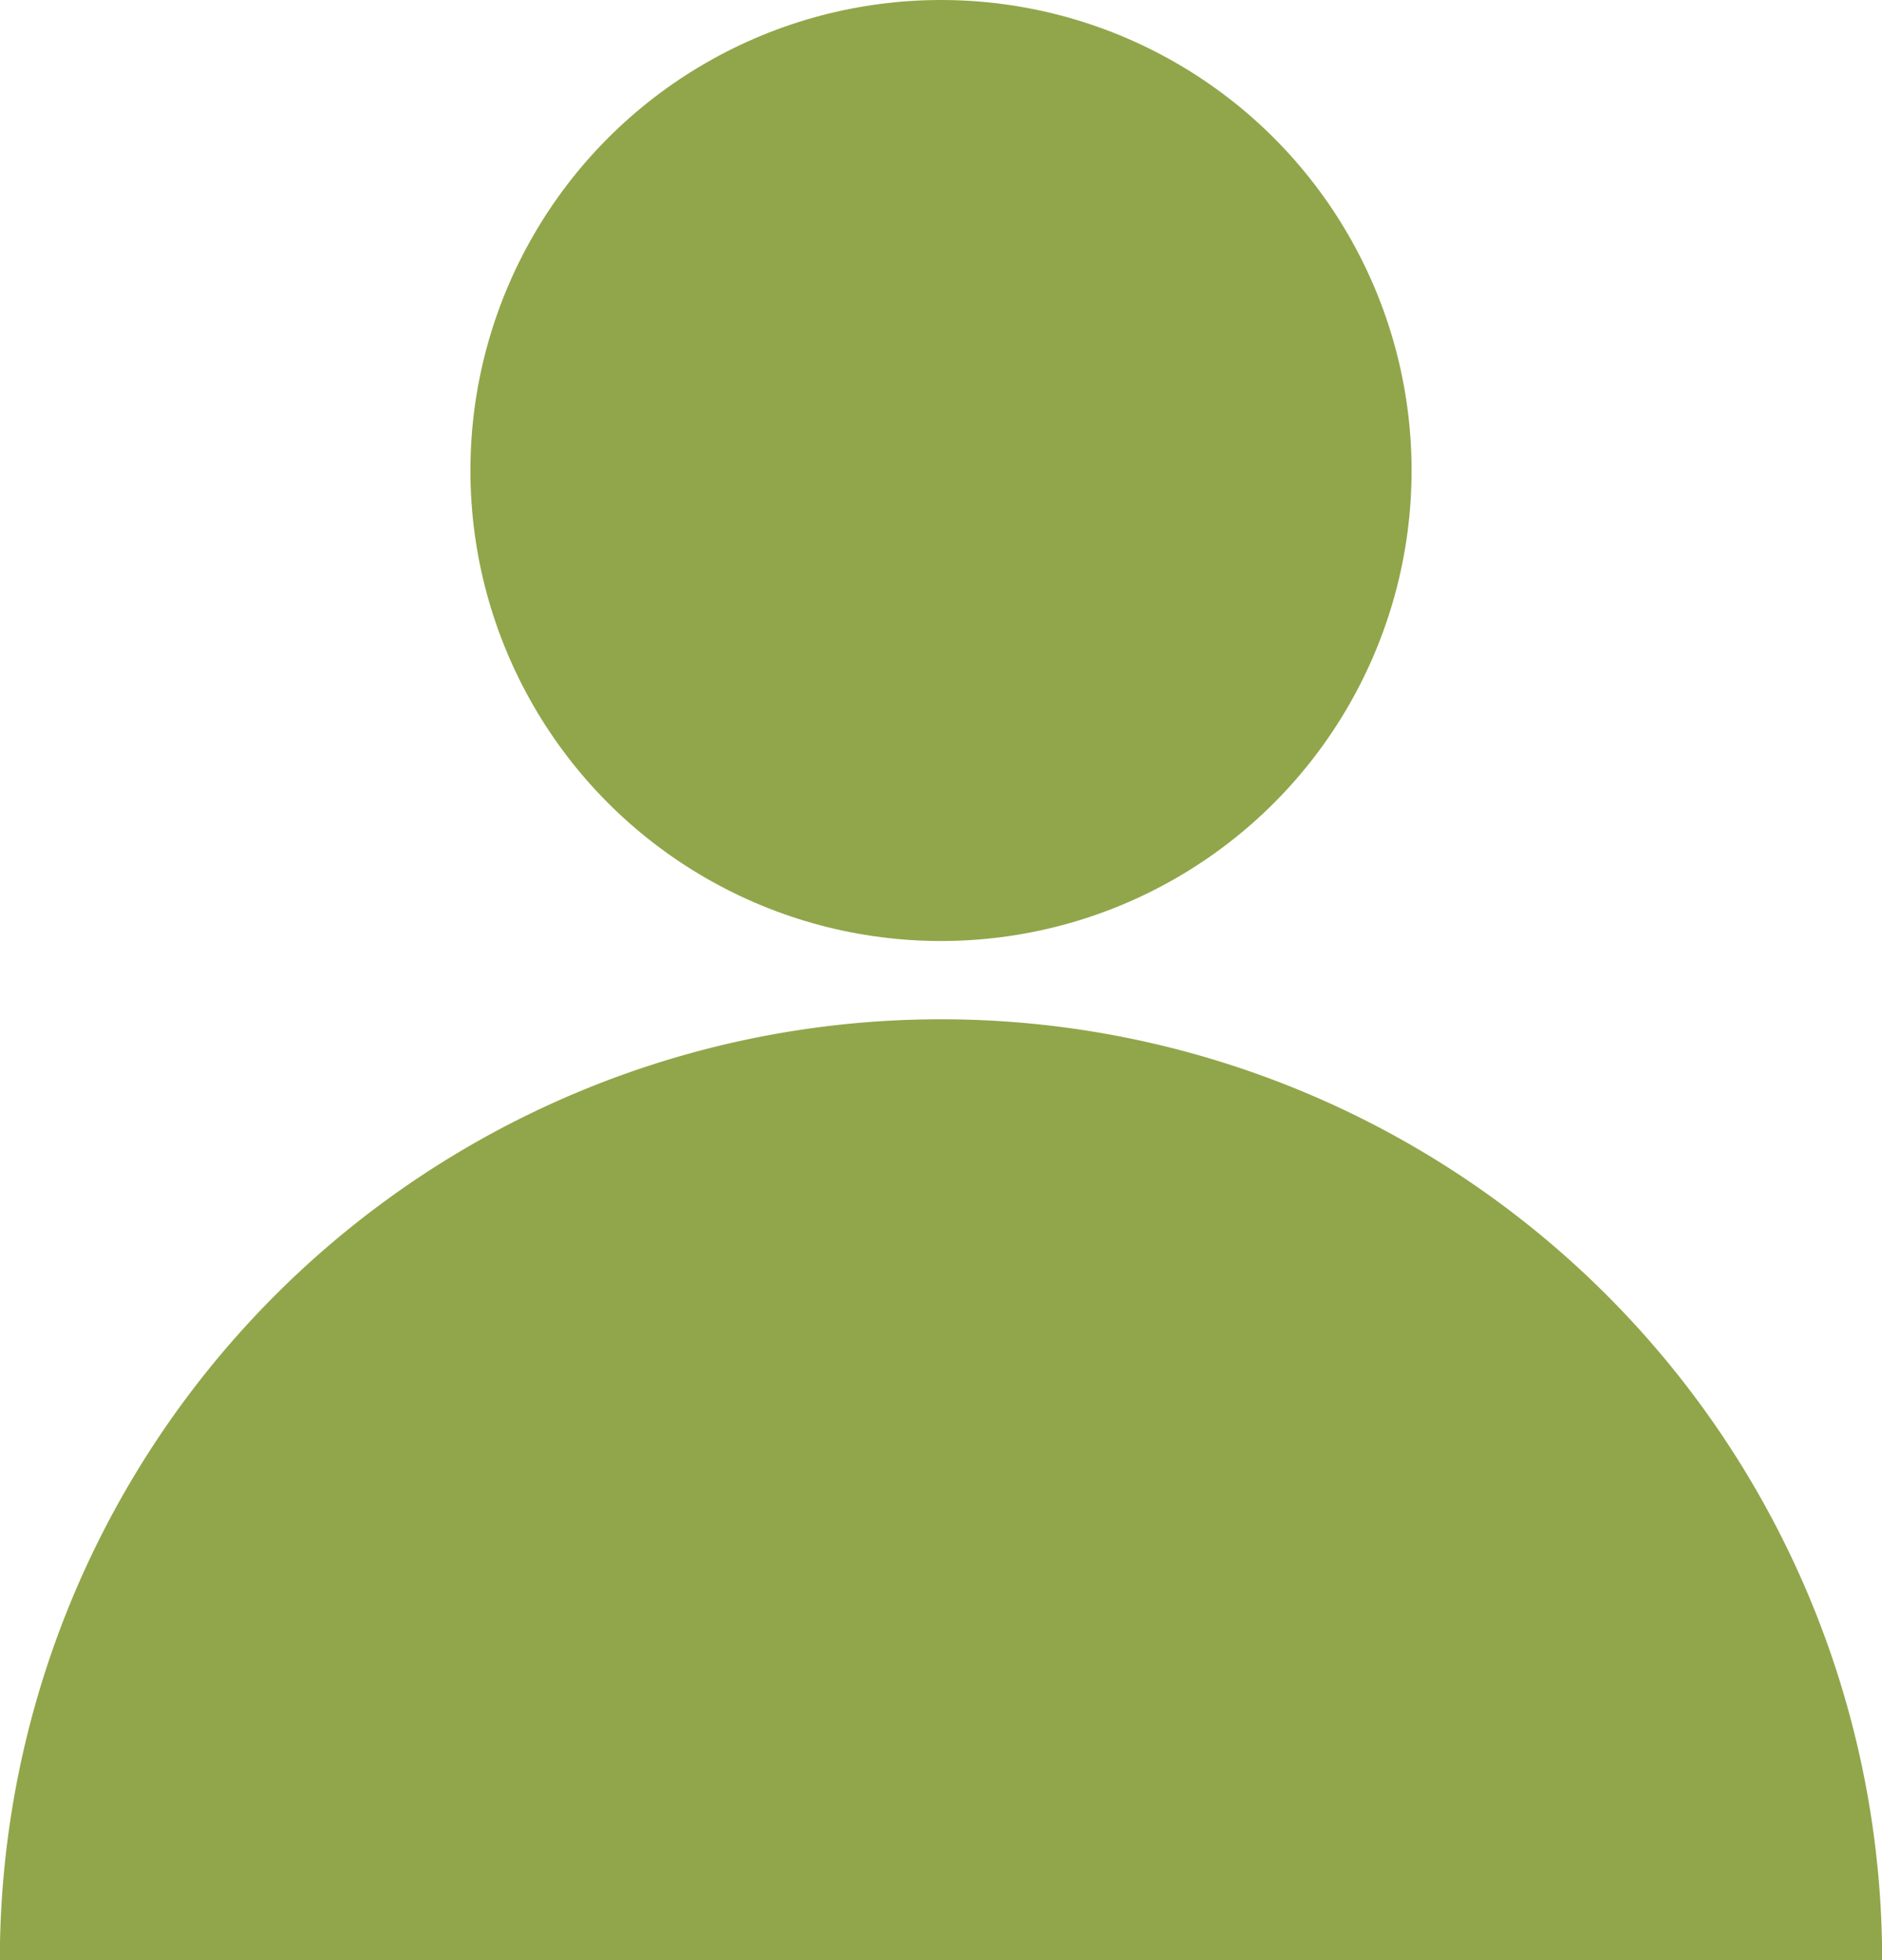
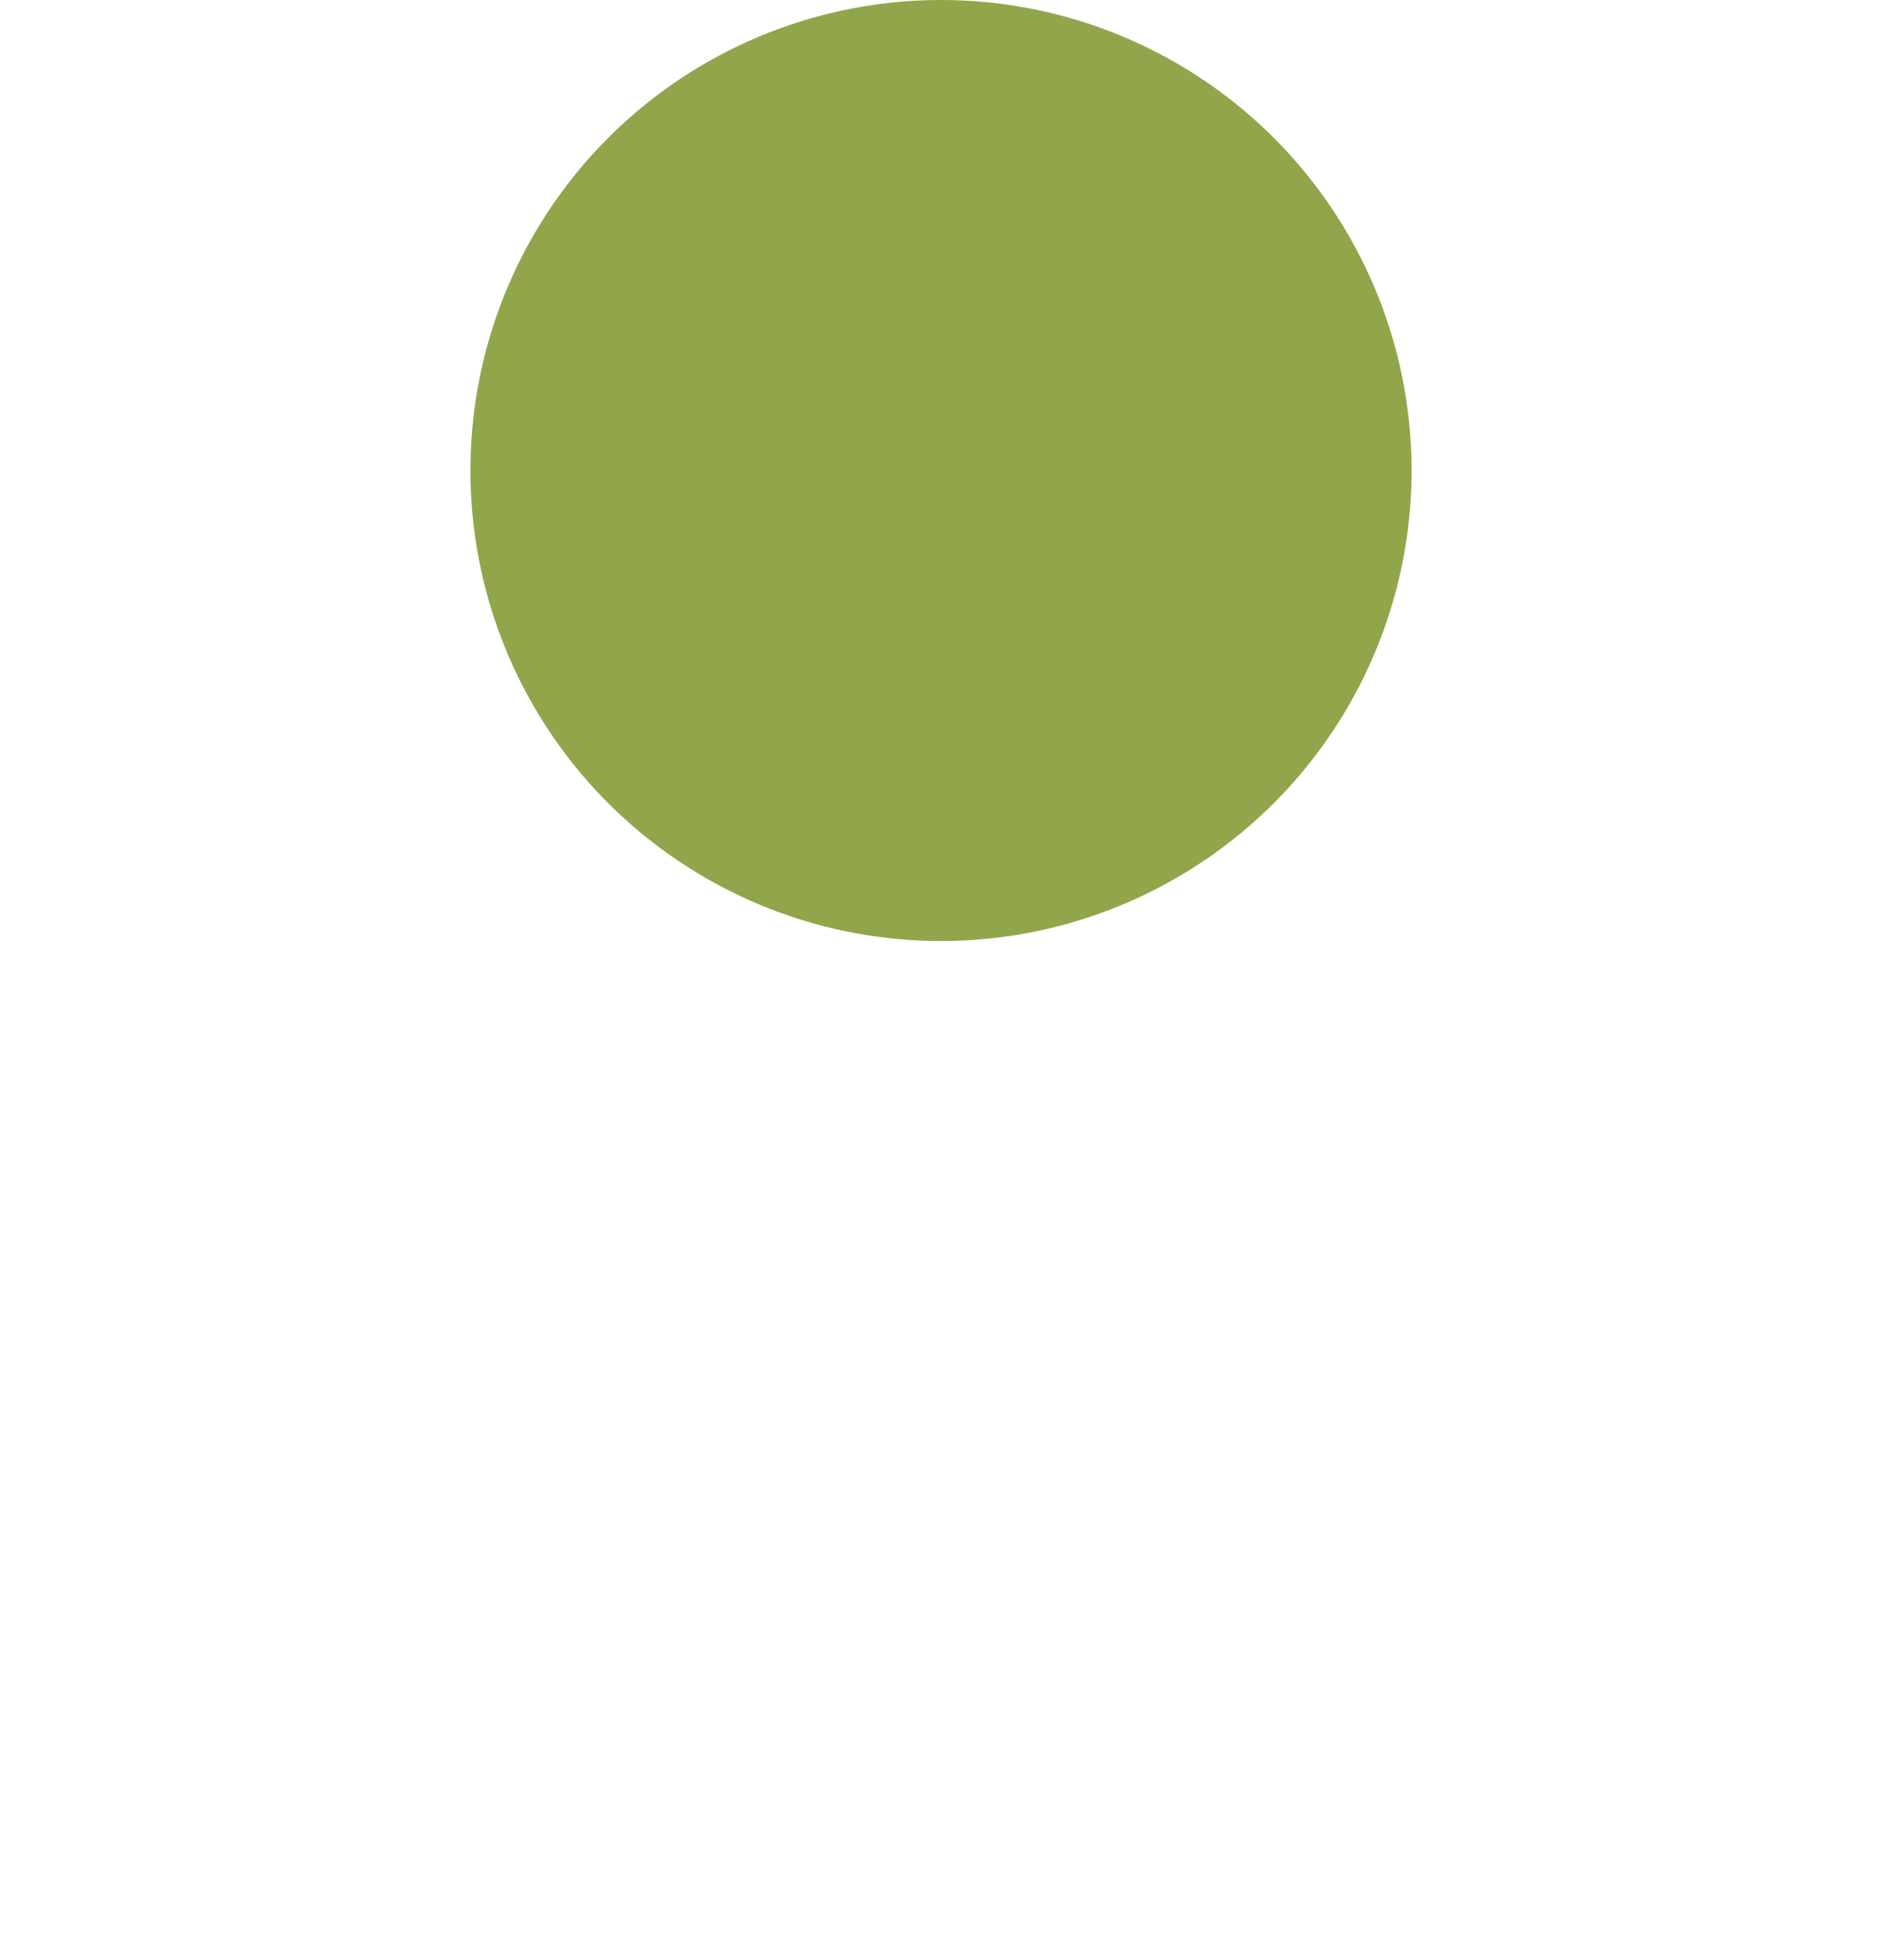
<svg xmlns="http://www.w3.org/2000/svg" width="11.998" height="12.498" viewBox="0 0 11.998 12.498">
  <g id="Gruppe_8868" data-name="Gruppe 8868" transform="translate(-172.001 -4243.501)">
    <circle id="Ellipse_58" data-name="Ellipse 58" cx="3" cy="3" r="3" transform="translate(175 4243.501)" fill="#91a64a" />
-     <path id="Differenzmenge_1" data-name="Differenzmenge 1" d="M15729,7380h-12a6,6,0,0,1,12,0Z" transform="translate(-15545 -3124)" fill="#91a64a" />
  </g>
</svg>